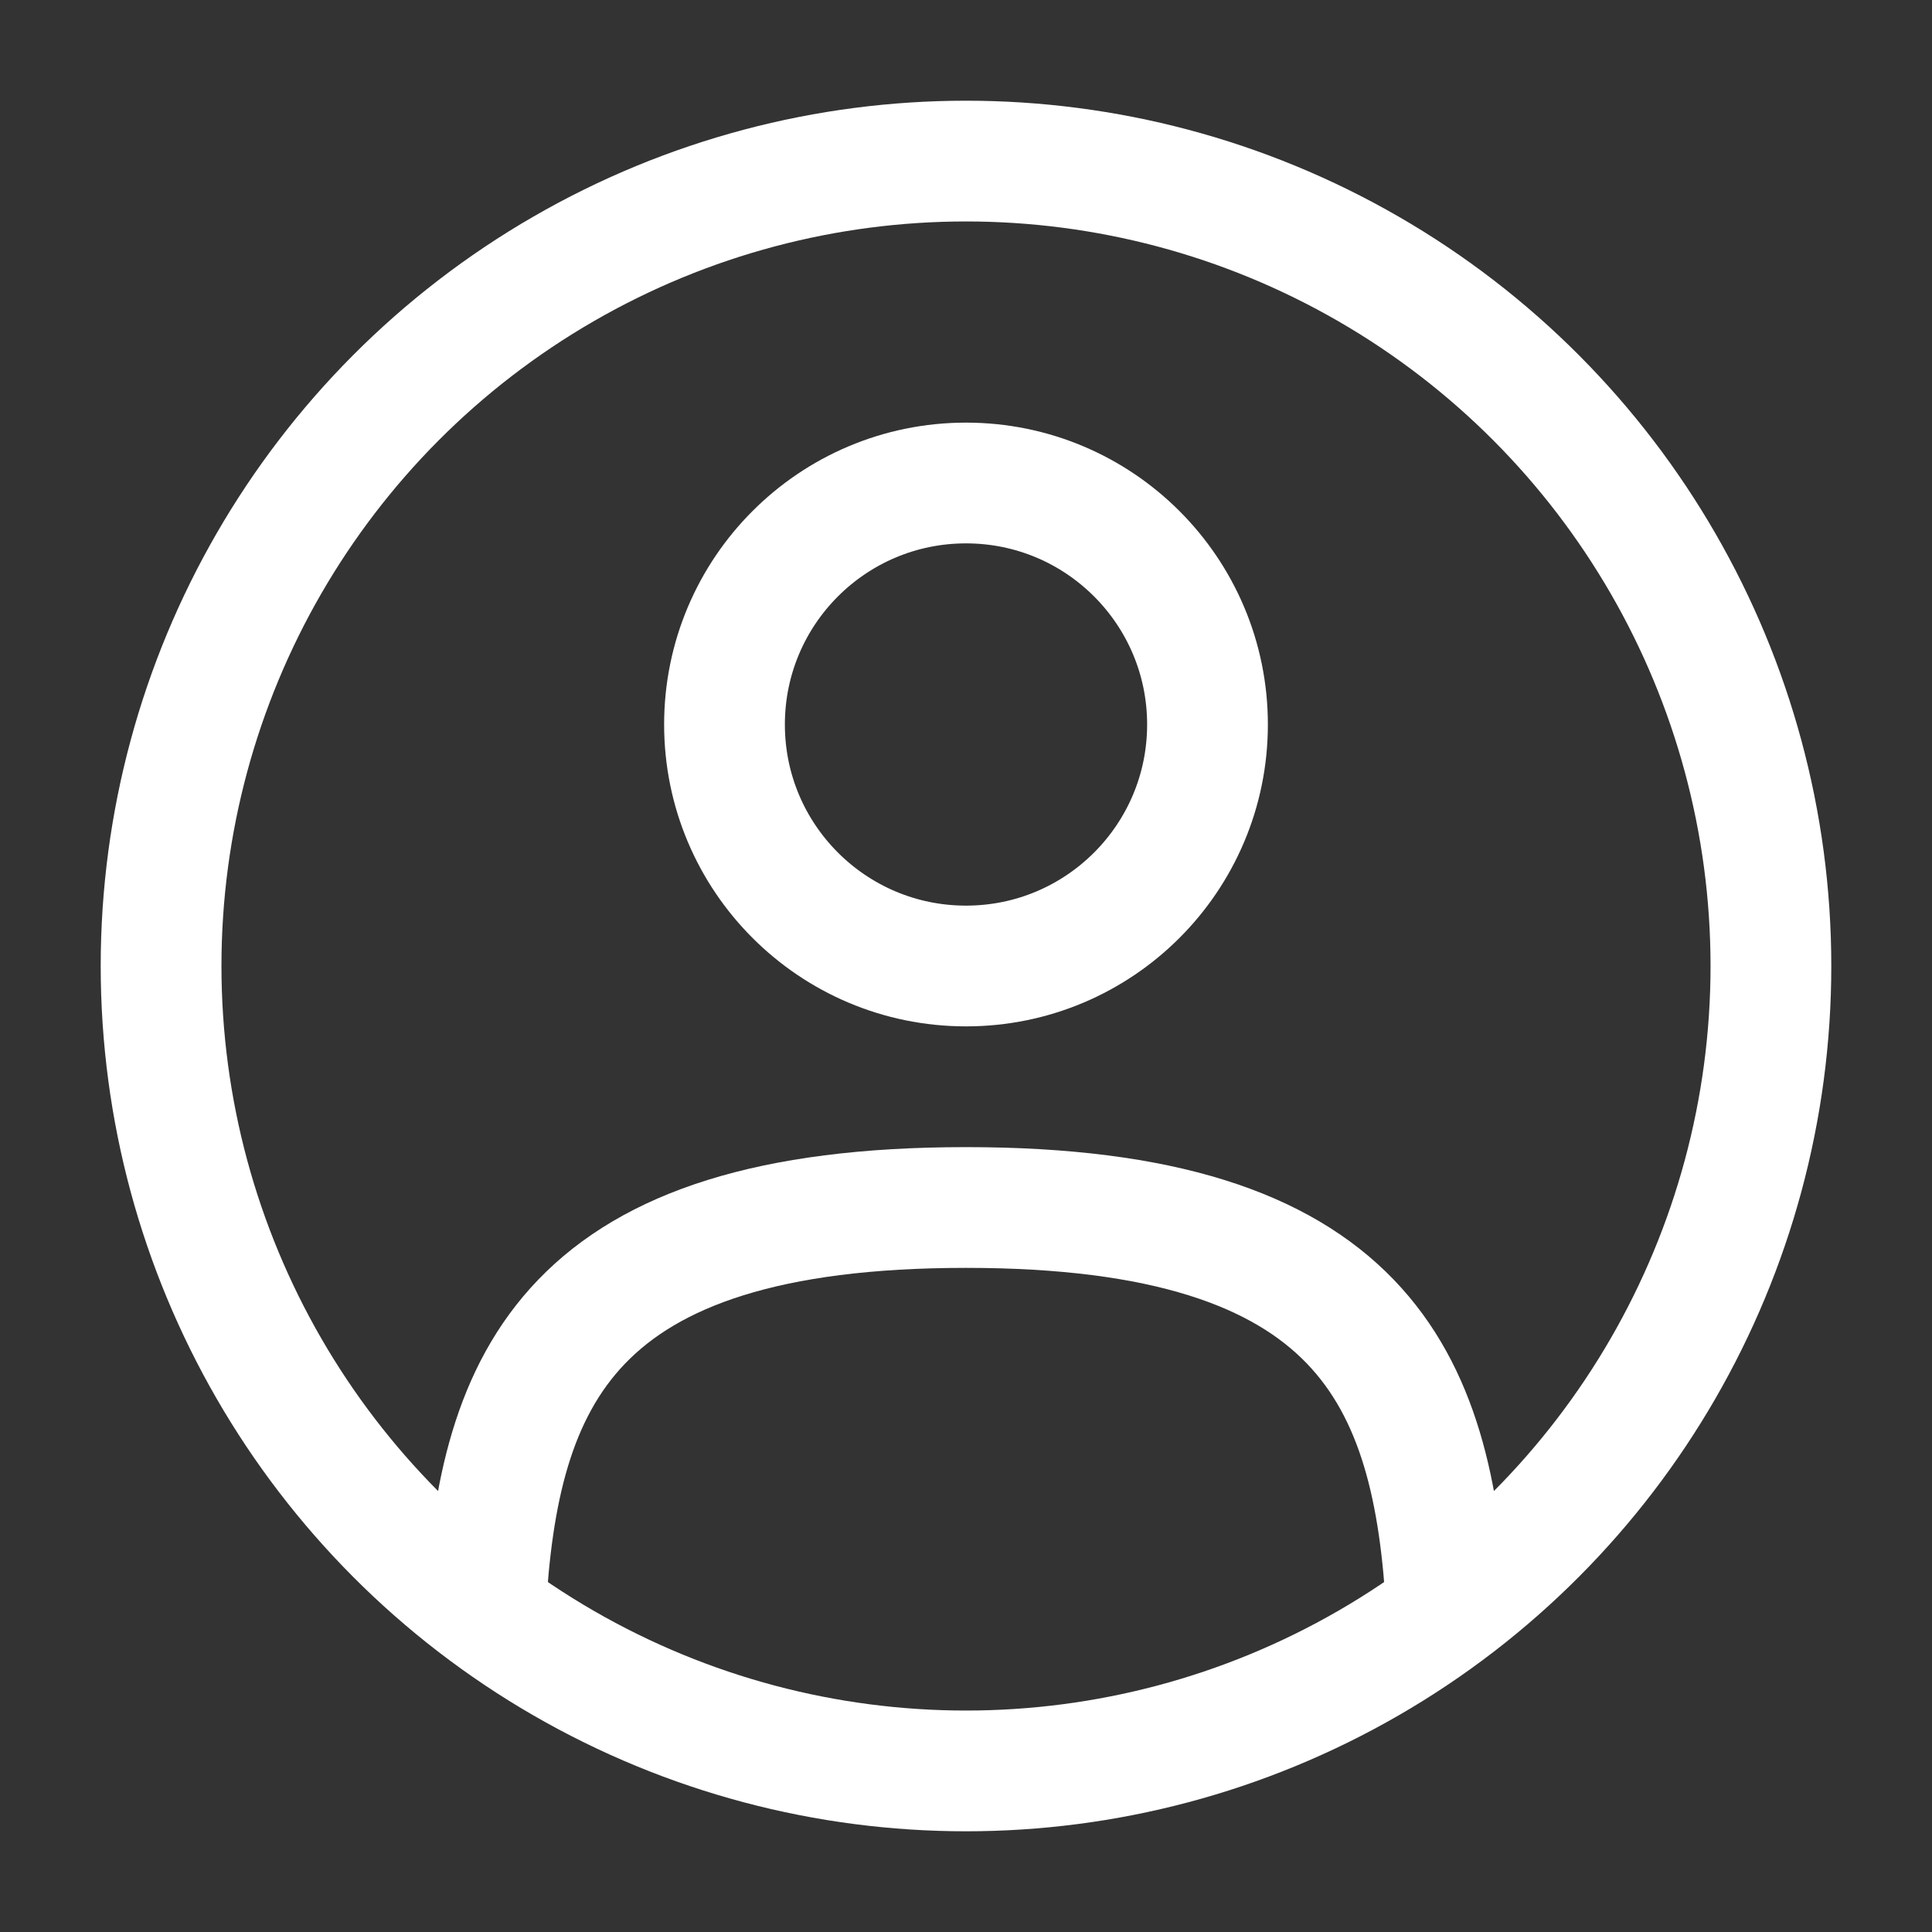
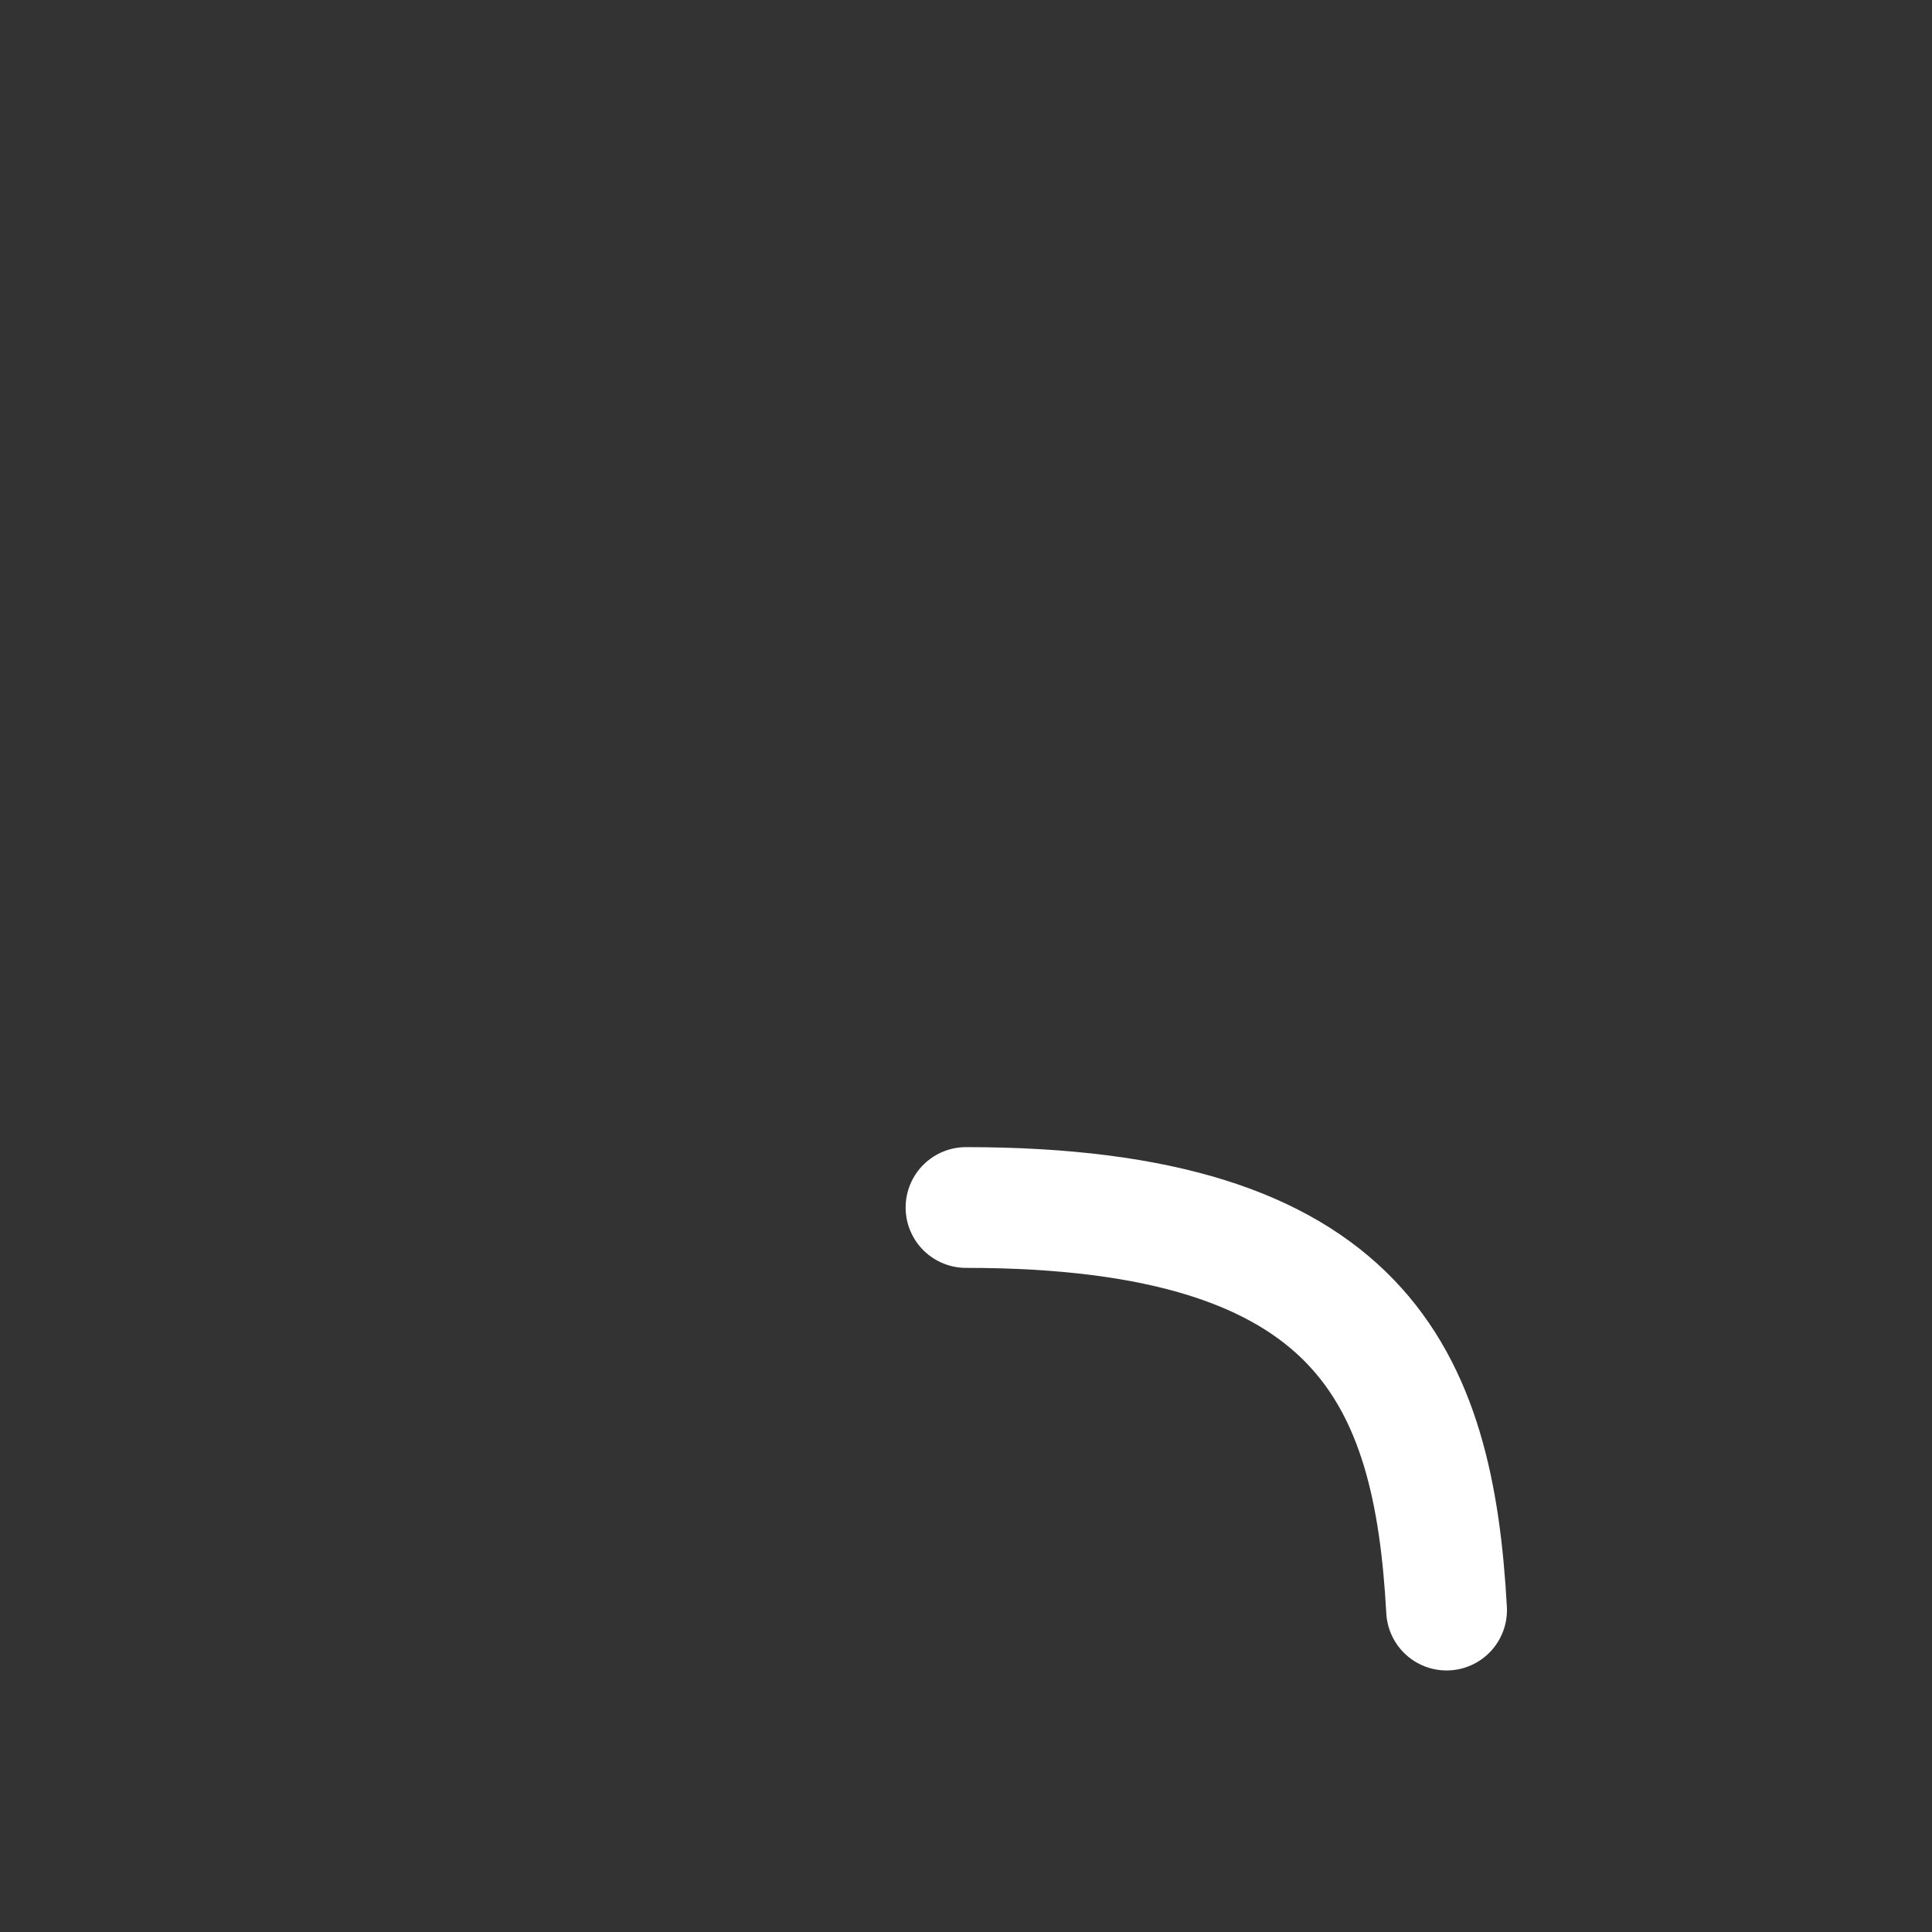
<svg xmlns="http://www.w3.org/2000/svg" id="Layer_1" version="1.1" viewBox="0 0 800 800">
  <rect x="0" y="0" width="800" height="800" fill="#333333" stroke="none" />
  <defs>
    <style> .st0, .st1 { fill: none; stroke: #fff; stroke-miterlimit: 133.3; stroke-width: 50px; } .st1 { stroke-linecap: round; } </style>
  </defs>
-   <circle class="st0" cx="400" cy="300" r="100" />
-   <circle class="st0" cx="400" cy="400" r="333.3" />
-   <path class="st1" d="M599,666.7c-5.3-96.4-34.8-166.7-199-166.7s-193.7,70.3-199,166.7" />
+   <path class="st1" d="M599,666.7c-5.3-96.4-34.8-166.7-199-166.7" />
</svg>